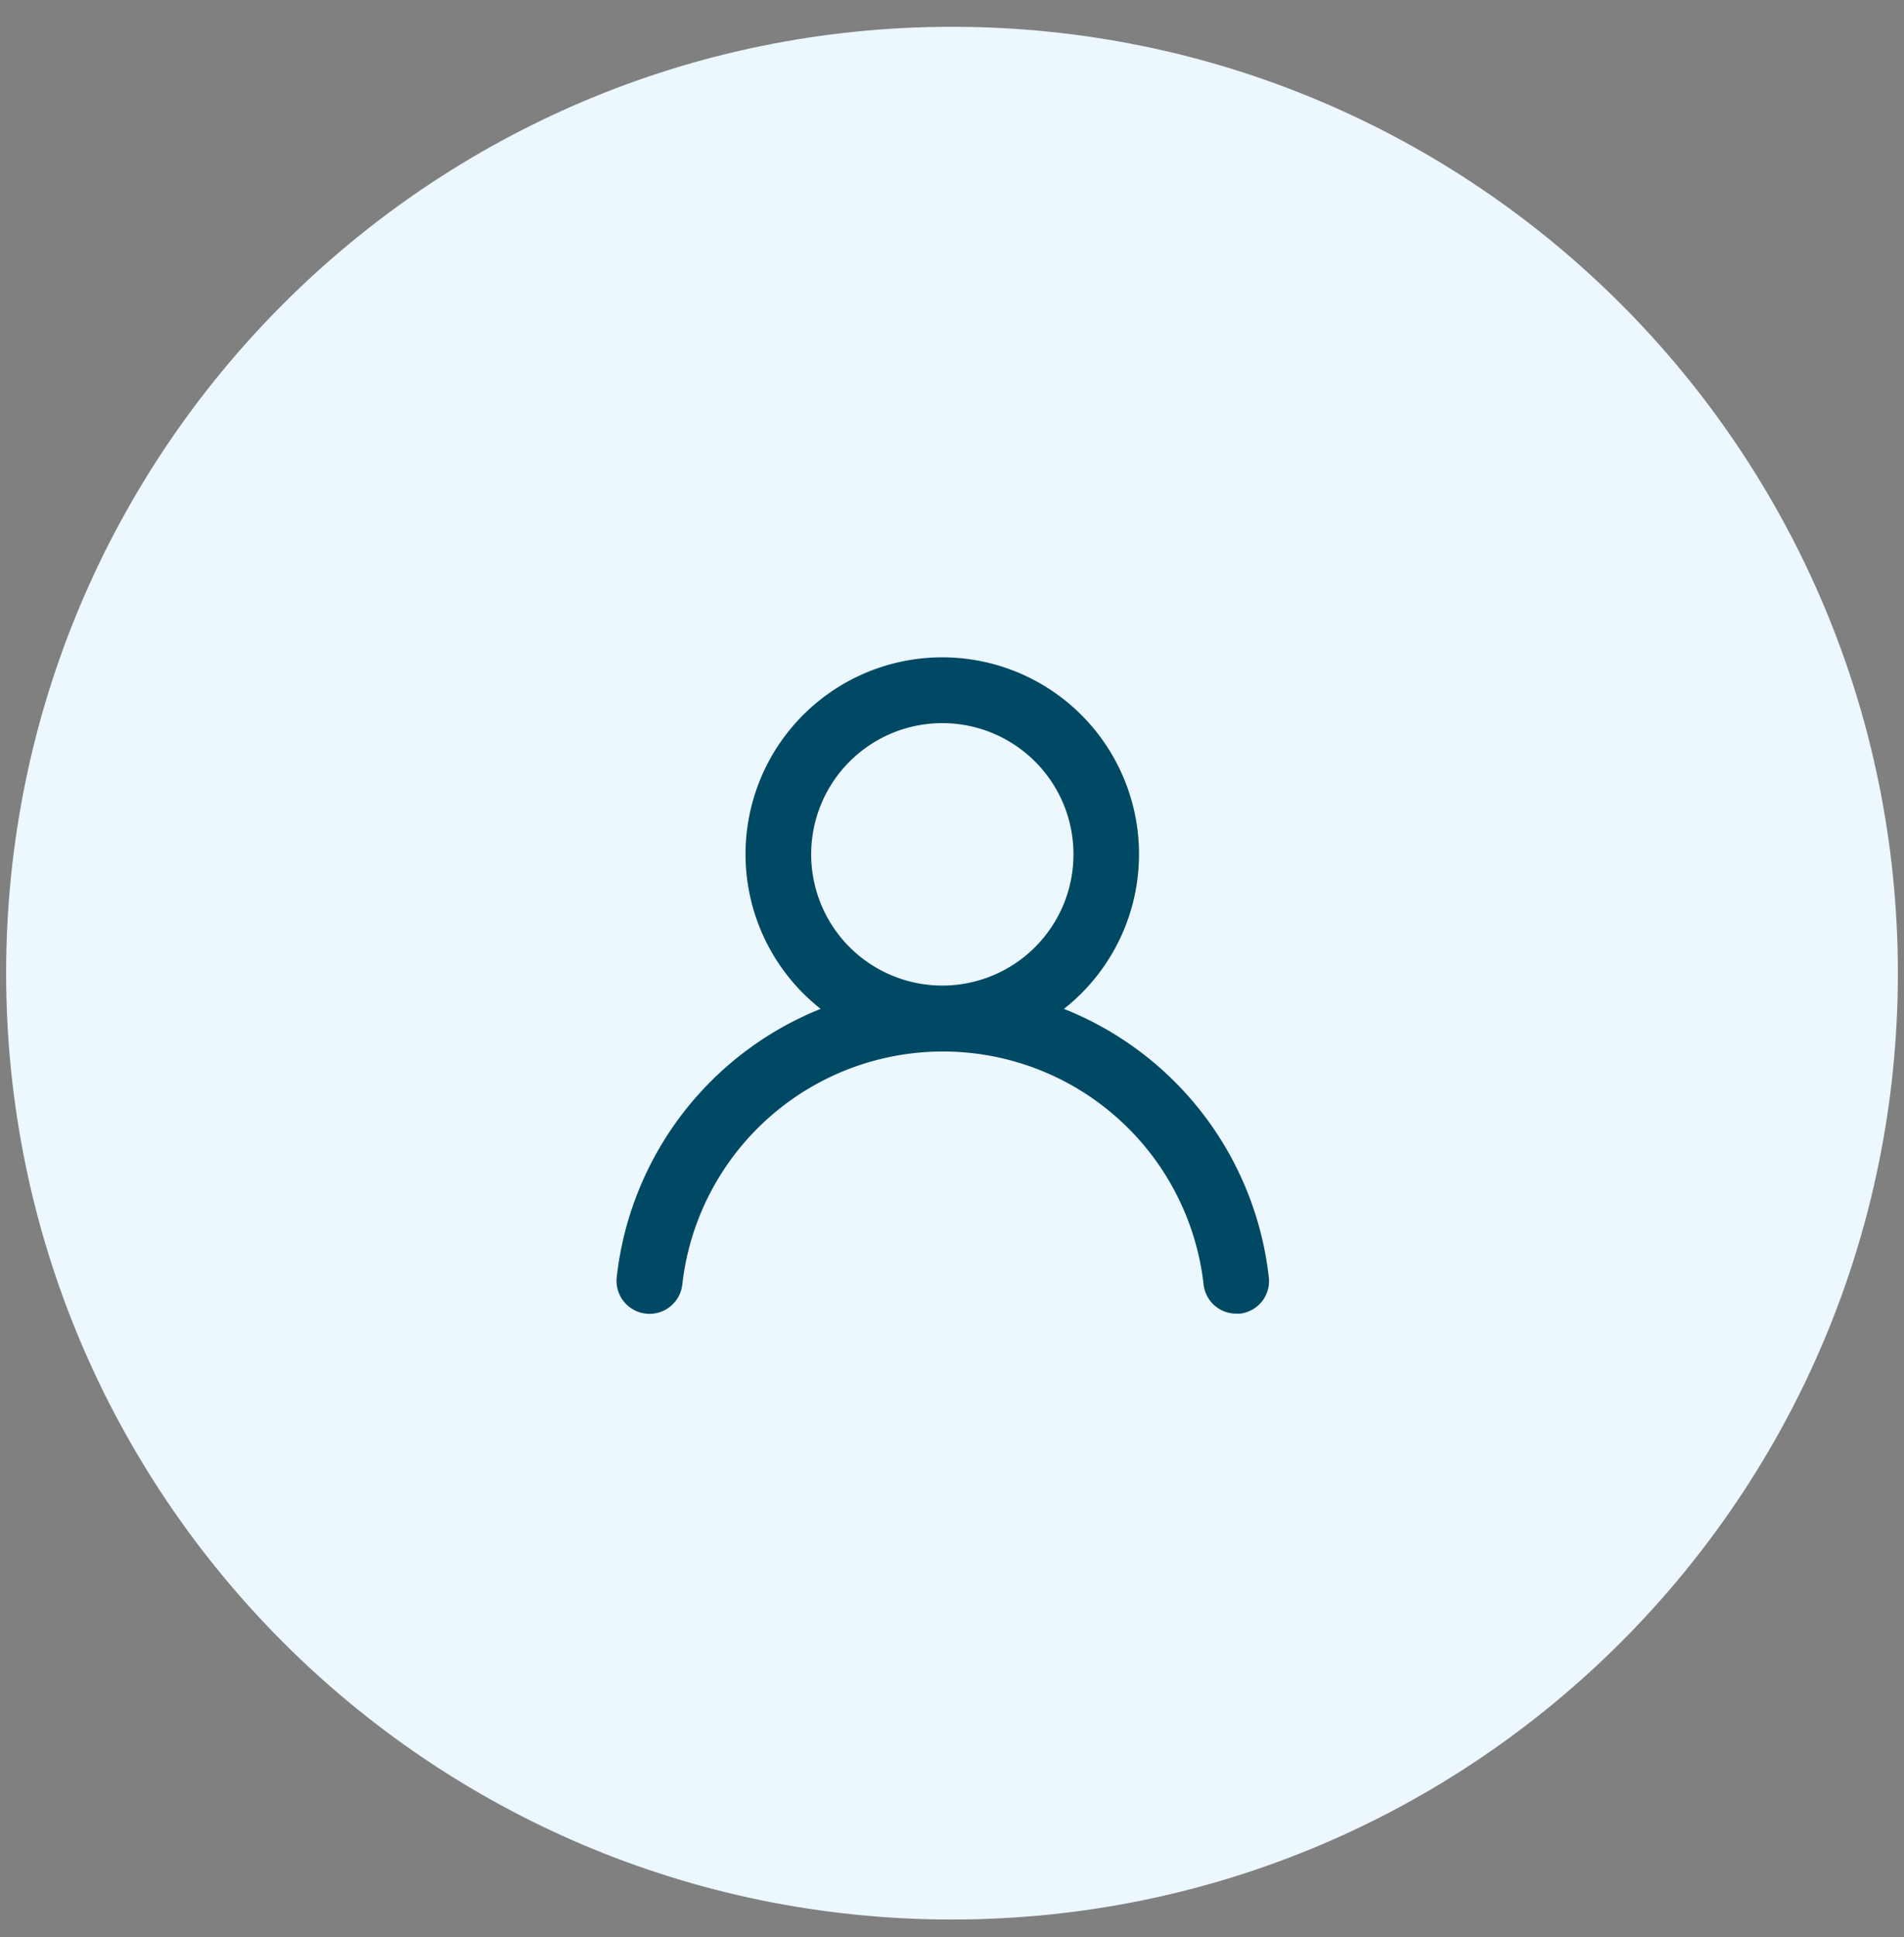
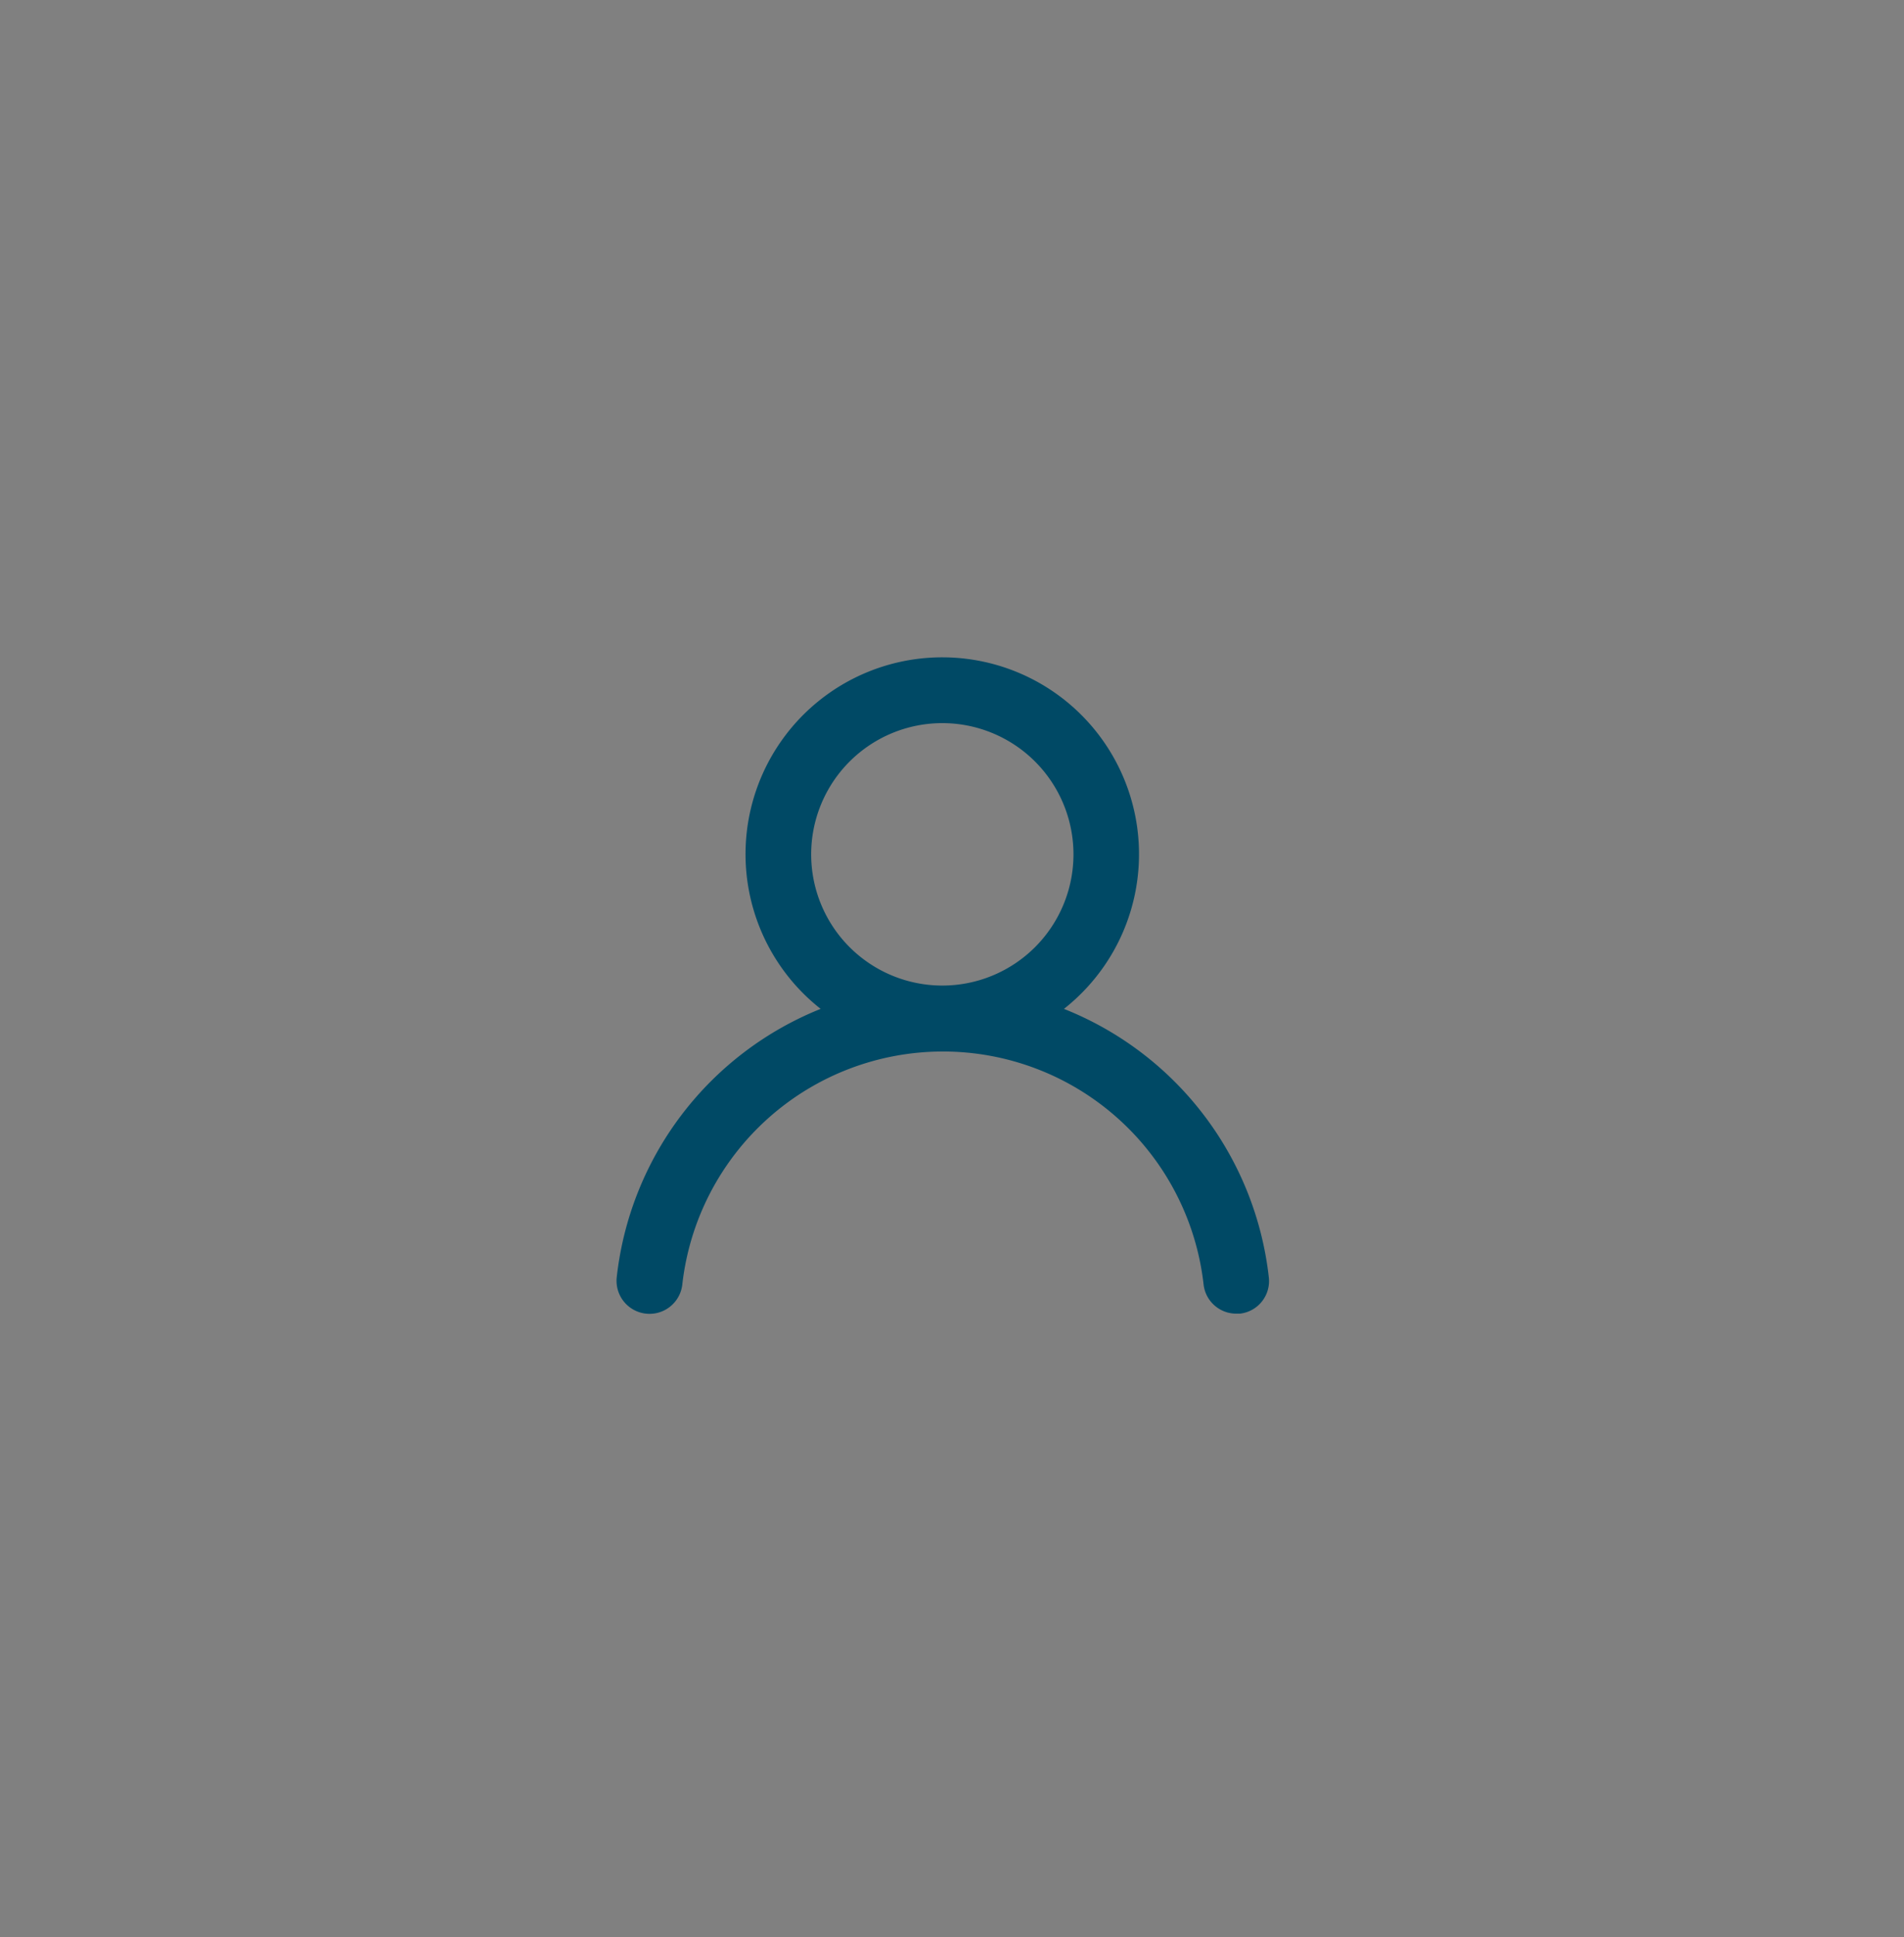
<svg xmlns="http://www.w3.org/2000/svg" viewBox="0 0 59 60">
  <rect x="0" y="0" width="59" height="60" fill="#808080" stroke="none" />
  <g>
    <g>
      <g>
        <g>
          <g>
-             <path fill="#ecf7fe" d="M.19 30.14C.19 13.953 13.311.83 29.5.83c16.187 0 29.31 13.123 29.31 29.31 0 16.188-13.123 29.31-29.31 29.31C13.311 59.45.19 46.328.19 30.14z" />
-           </g>
+             </g>
        </g>
      </g>
      <g>
        <g>
          <path fill="#004965" d="M29.2 30.524a4.064 4.064 0 1 1 0-8.128 4.064 4.064 0 0 1 0 8.128zm3.769.722a6.097 6.097 0 0 0-3.77-10.888 6.096 6.096 0 0 0-3.769 10.888 10.16 10.16 0 0 0-6.319 8.311 1.022 1.022 0 1 0 2.032.224 8.128 8.128 0 0 1 16.153 0c.058.517.496.907 1.016.904h.112c.554-.063.954-.562.894-1.117a10.16 10.16 0 0 0-6.35-8.322z" />
        </g>
      </g>
    </g>
  </g>
</svg>